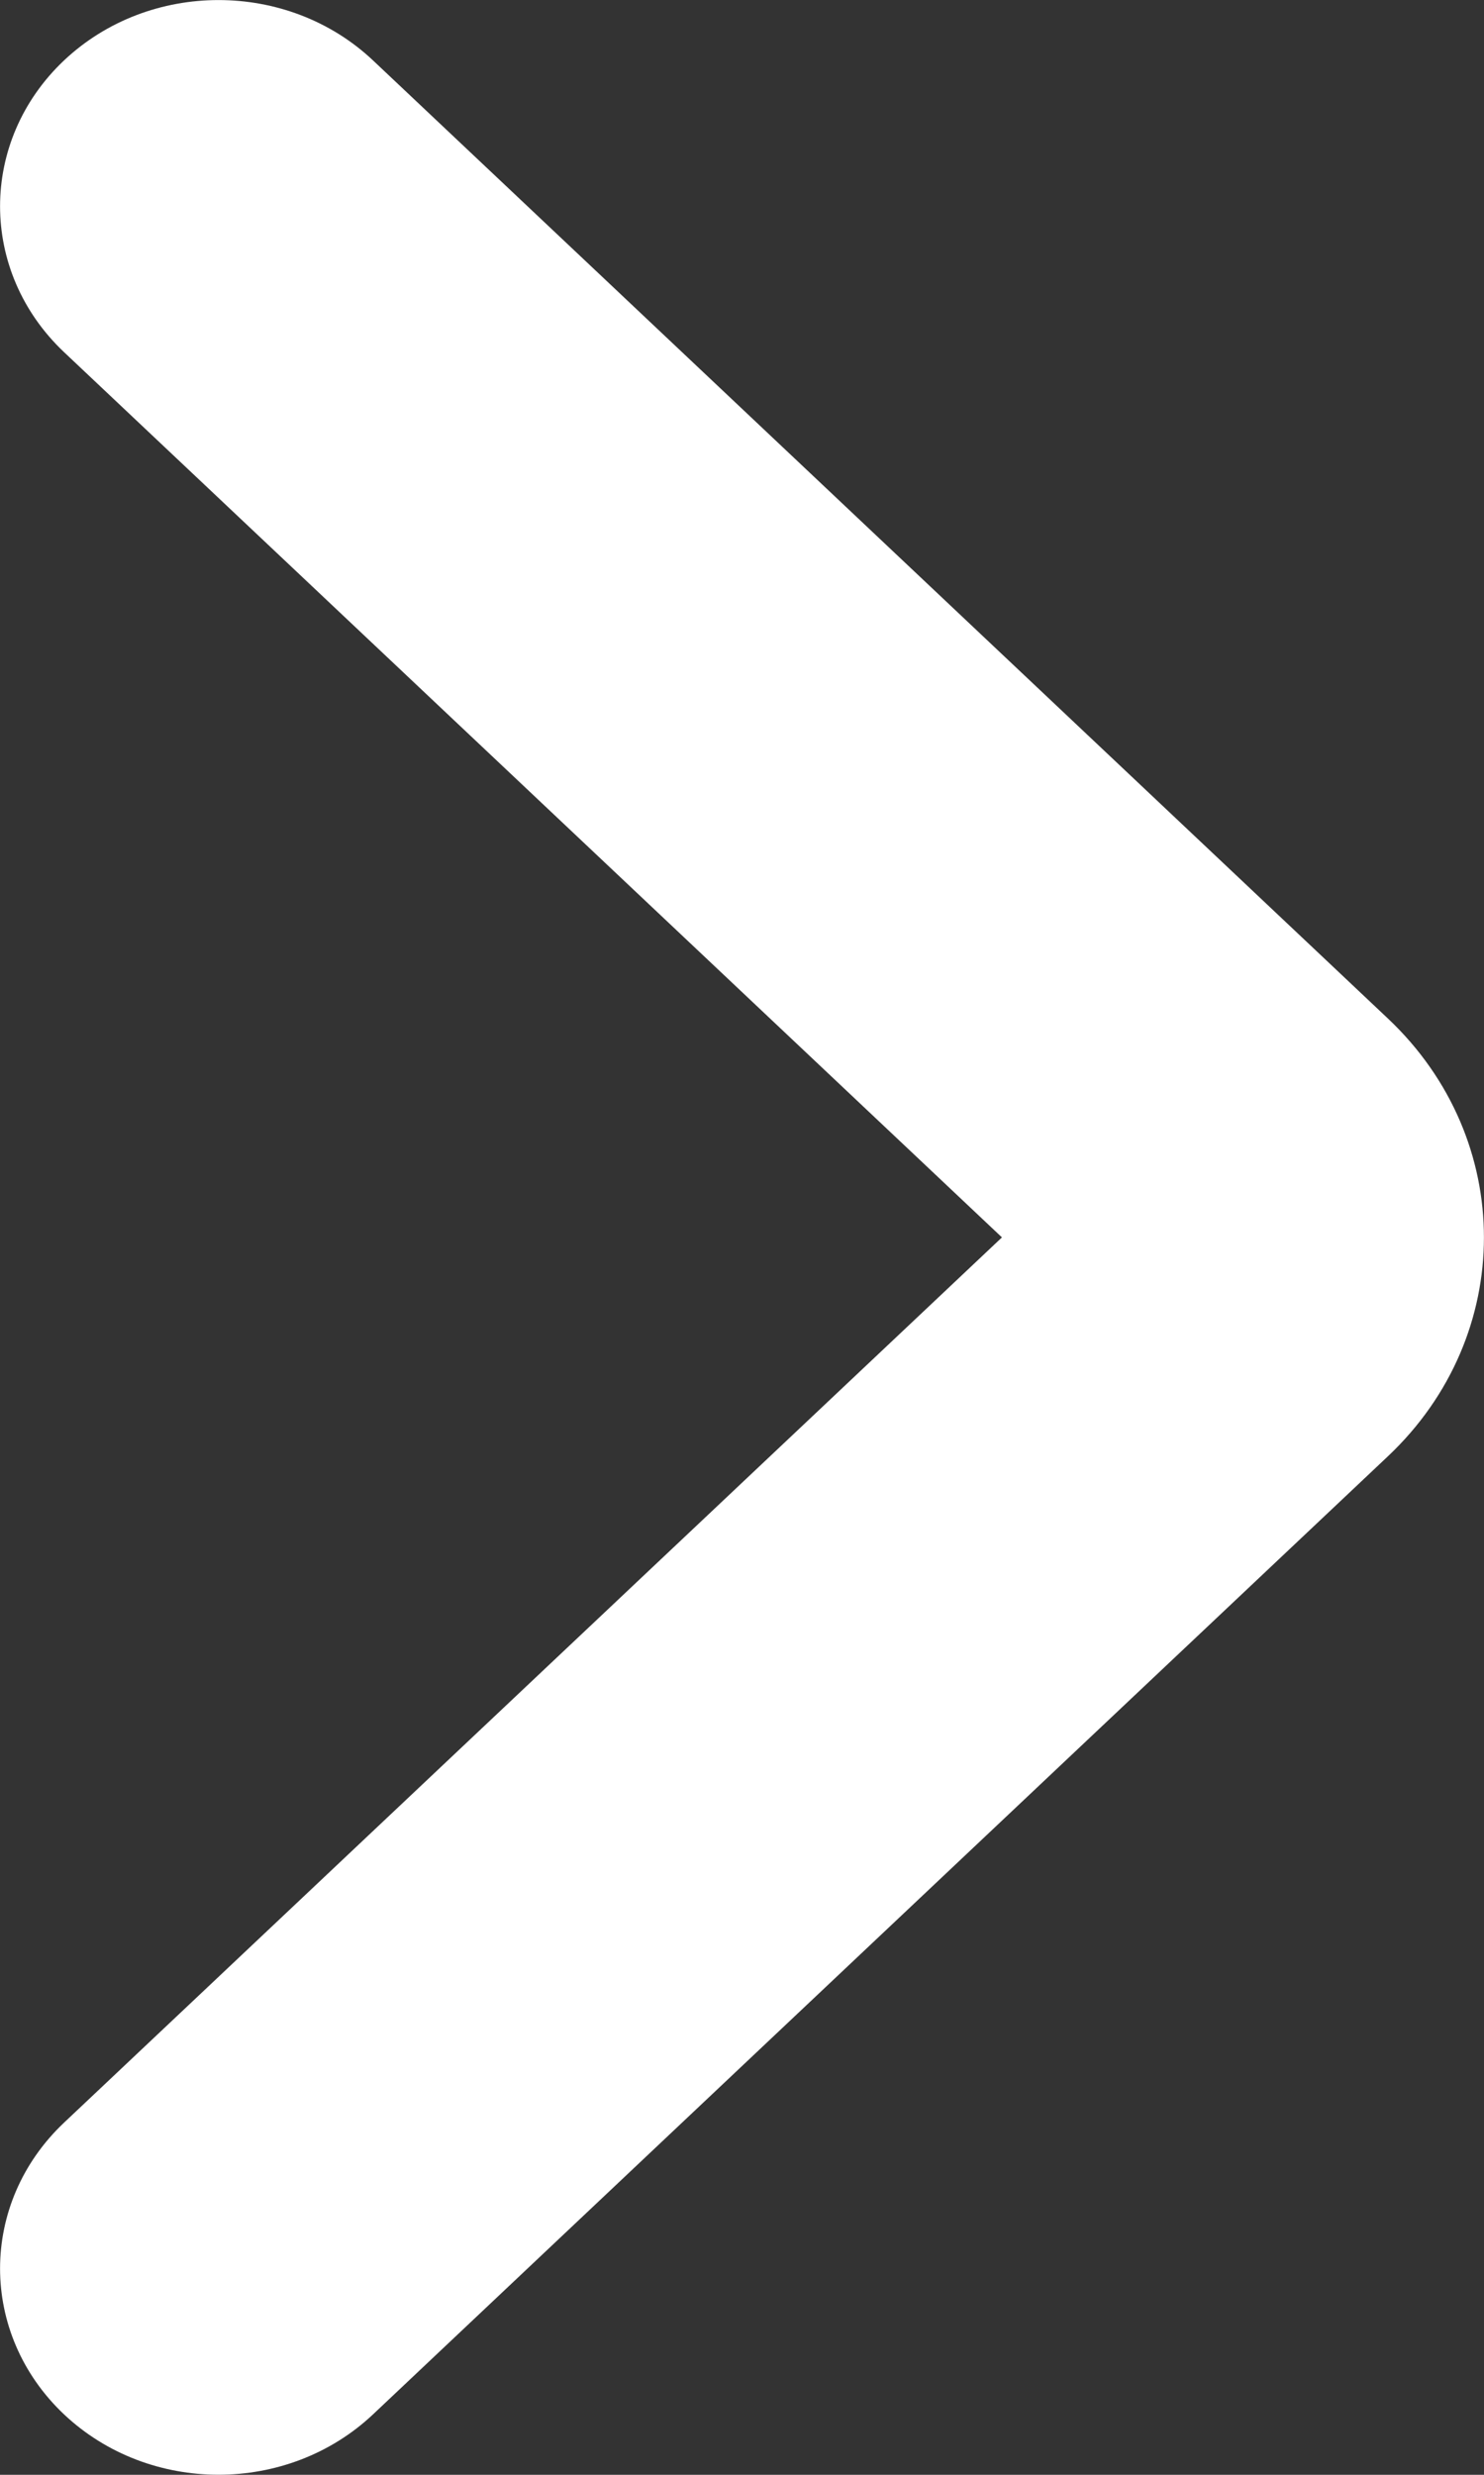
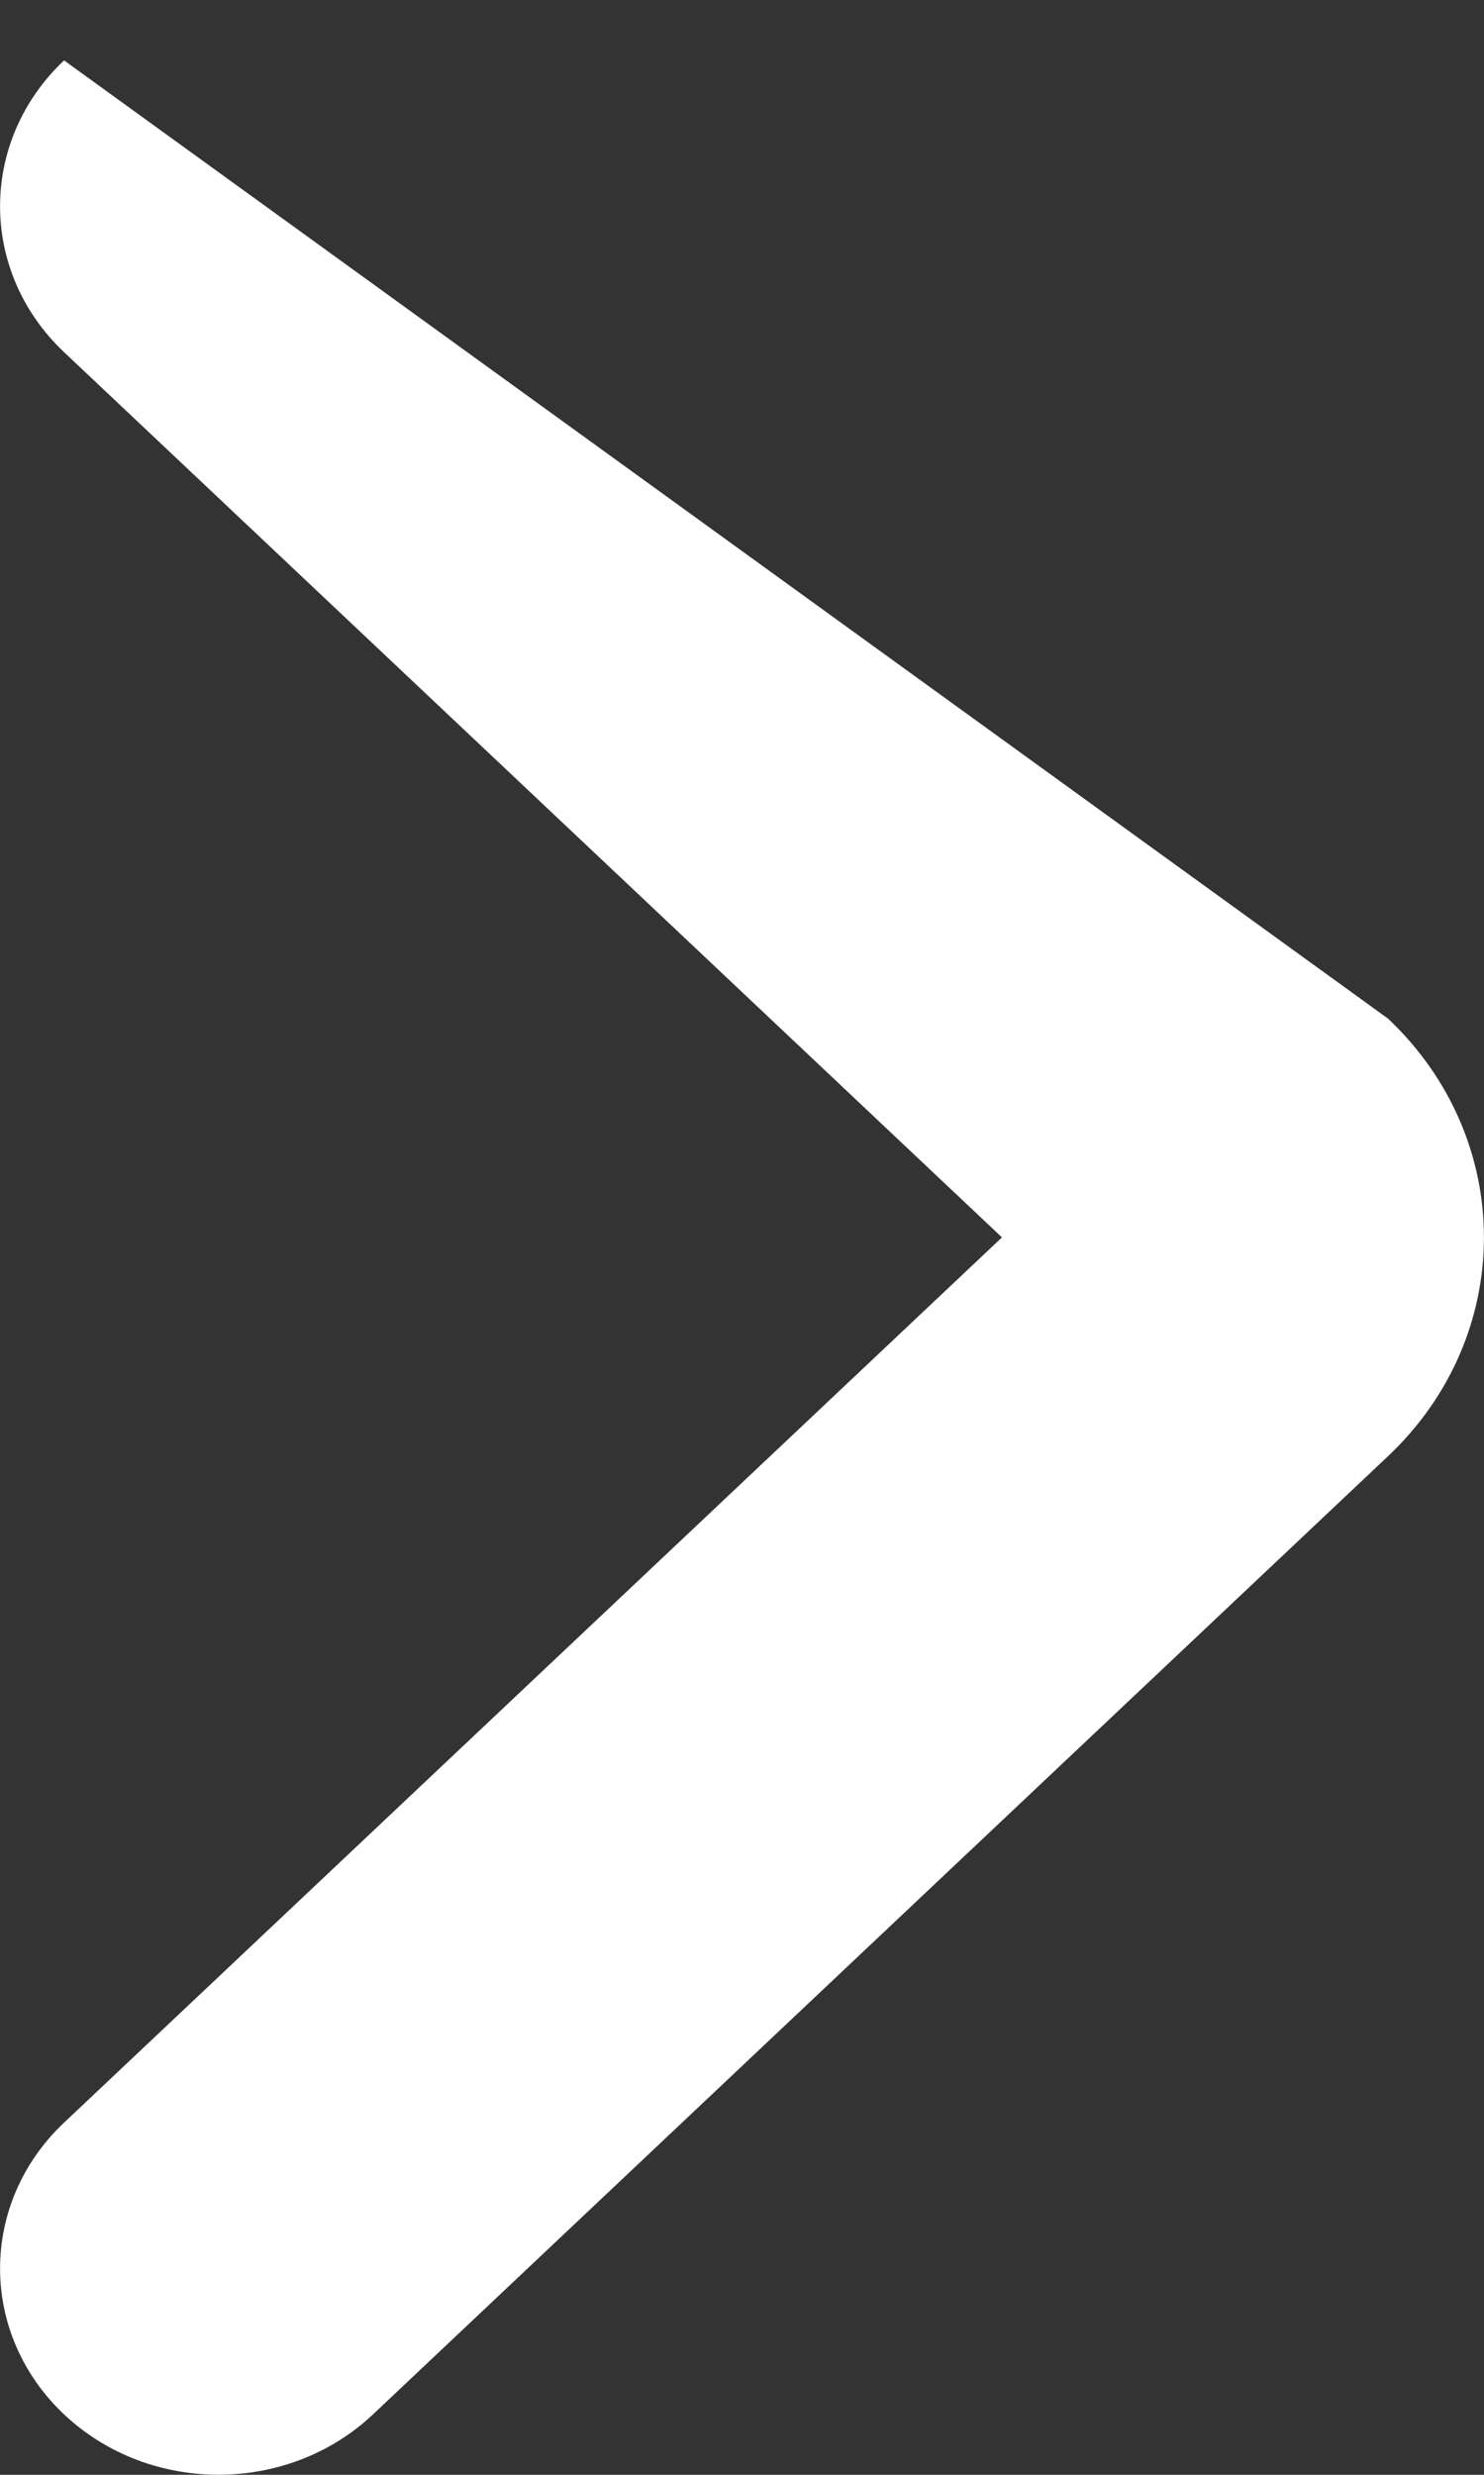
<svg xmlns="http://www.w3.org/2000/svg" width="6" height="10" viewBox="0 0 6 10" fill="none">
  <rect x="0" y="0" width="6" height="10" fill="#333333" stroke="none" />
-   <path fill-rule="evenodd" clip-rule="evenodd" d="M0.259 9.756C-0.086 9.43 -0.086 8.903 0.259 8.577L4.051 5L0.259 1.423C-0.086 1.097 -0.086 0.57 0.259 0.244C0.604 -0.081 1.163 -0.081 1.508 0.244L5.612 4.116C6.129 4.604 6.129 5.396 5.612 5.884L1.508 9.756C1.163 10.081 0.604 10.081 0.259 9.756Z" fill="white" />
+   <path fill-rule="evenodd" clip-rule="evenodd" d="M0.259 9.756C-0.086 9.43 -0.086 8.903 0.259 8.577L4.051 5L0.259 1.423C-0.086 1.097 -0.086 0.57 0.259 0.244L5.612 4.116C6.129 4.604 6.129 5.396 5.612 5.884L1.508 9.756C1.163 10.081 0.604 10.081 0.259 9.756Z" fill="white" />
</svg>